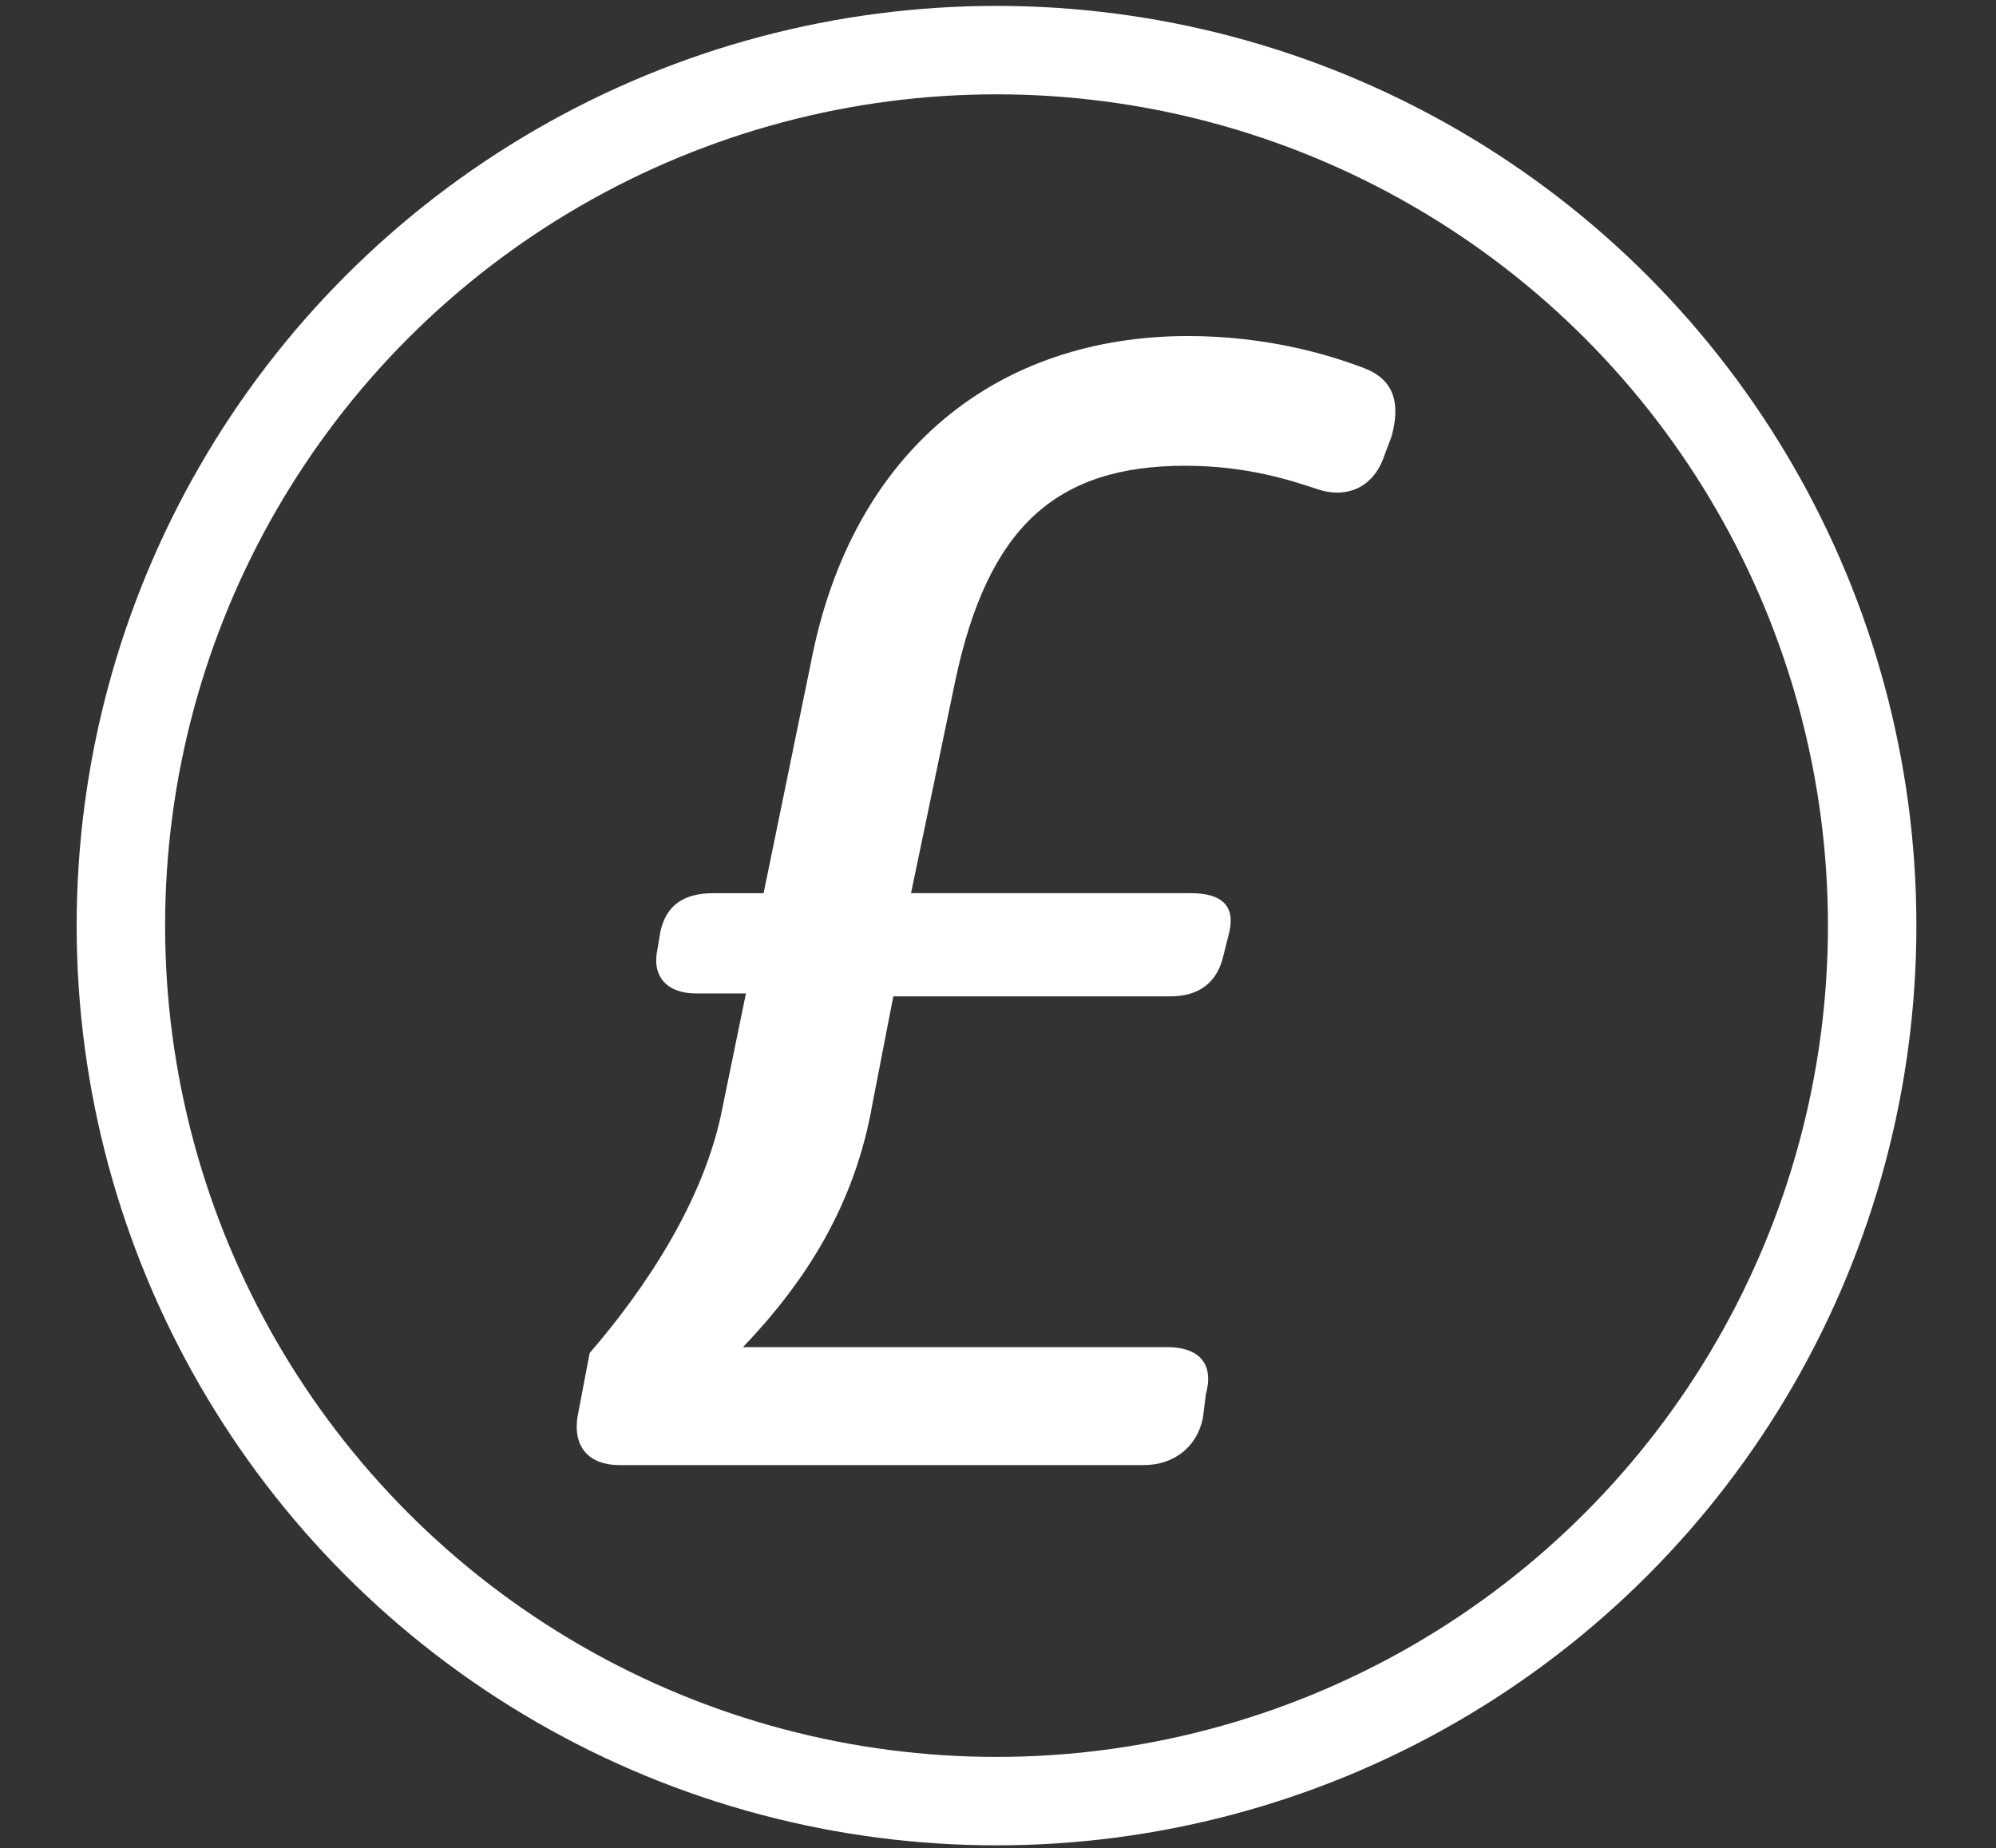
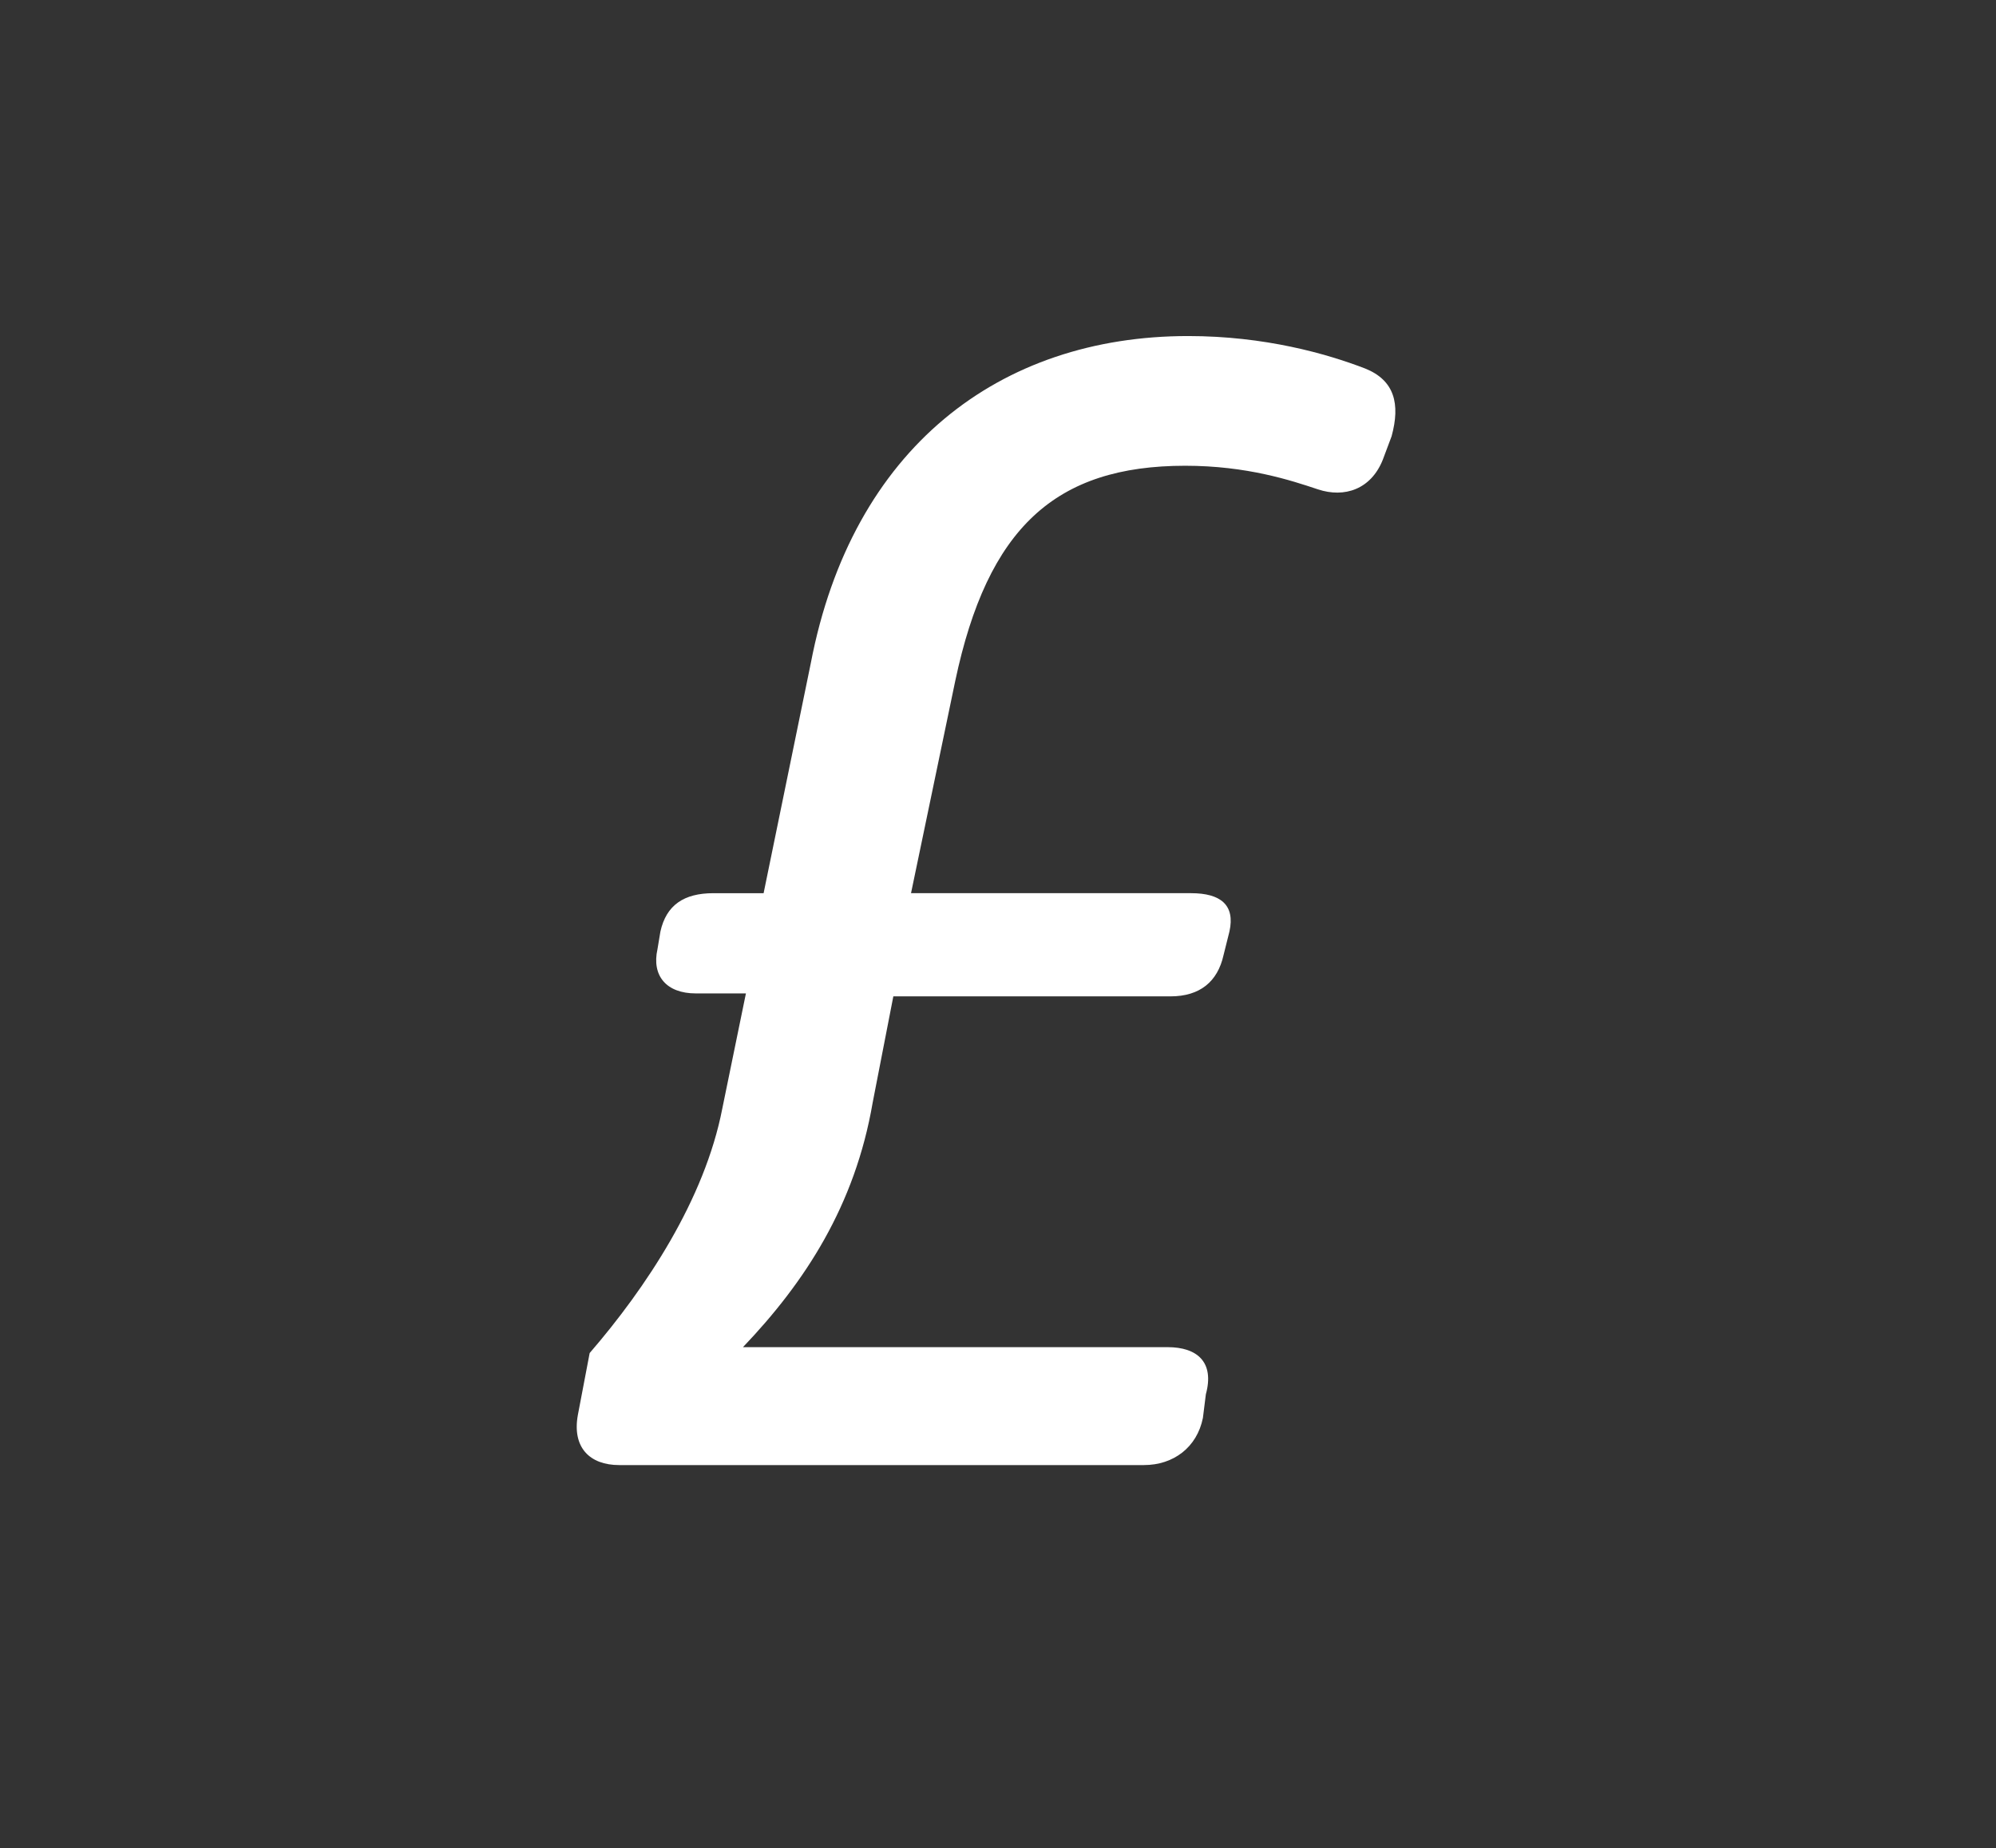
<svg xmlns="http://www.w3.org/2000/svg" version="1.1" id="Layer_3" x="0px" y="0px" viewBox="0 0 67.7 62.7" style="enable-background:new 0 0 67.7 62.7;" xml:space="preserve">
  <rect x="0" y="0" width="67.7" height="62.7" fill="#333333" stroke="none" />
  <style type="text/css">
	.st0{fill:#FFFFFF;}
	.st1{fill:none;stroke:#FFFFFF;stroke-width:3;stroke-linecap:round;stroke-miterlimit:10;}
</style>
  <g>
    <path class="st0" d="M20,45.9c1.9-2.2,3.9-5.2,4.5-8.3l0.8-3.9h-1.7c-1,0-1.5-0.6-1.3-1.5l0.1-0.6c0.2-0.9,0.8-1.3,1.8-1.3h1.7   l1.6-7.8c1.4-7.3,6.4-11.1,12.8-11.1c2.6,0,4.7,0.6,6,1.1c1,0.4,1.2,1.2,0.9,2.3l-0.3,0.8c-0.4,1-1.3,1.3-2.2,1   c-0.9-0.3-2.4-0.8-4.5-0.8c-4.4,0-6.7,2.1-7.8,7.3l-1.5,7.2h9.5c1,0,1.5,0.4,1.3,1.3l-0.2,0.8c-0.2,0.9-0.8,1.4-1.8,1.4h-9.4   l-0.7,3.6c-0.6,3.5-2.3,6.1-4.4,8.3h14.4c1,0,1.6,0.5,1.3,1.6l-0.1,0.8c-0.2,1-1,1.6-2,1.6H21c-1,0-1.6-0.6-1.4-1.7L20,45.9z" />
  </g>
-   <circle class="st1" cx="33.8" cy="31.4" r="29.7" />
</svg>